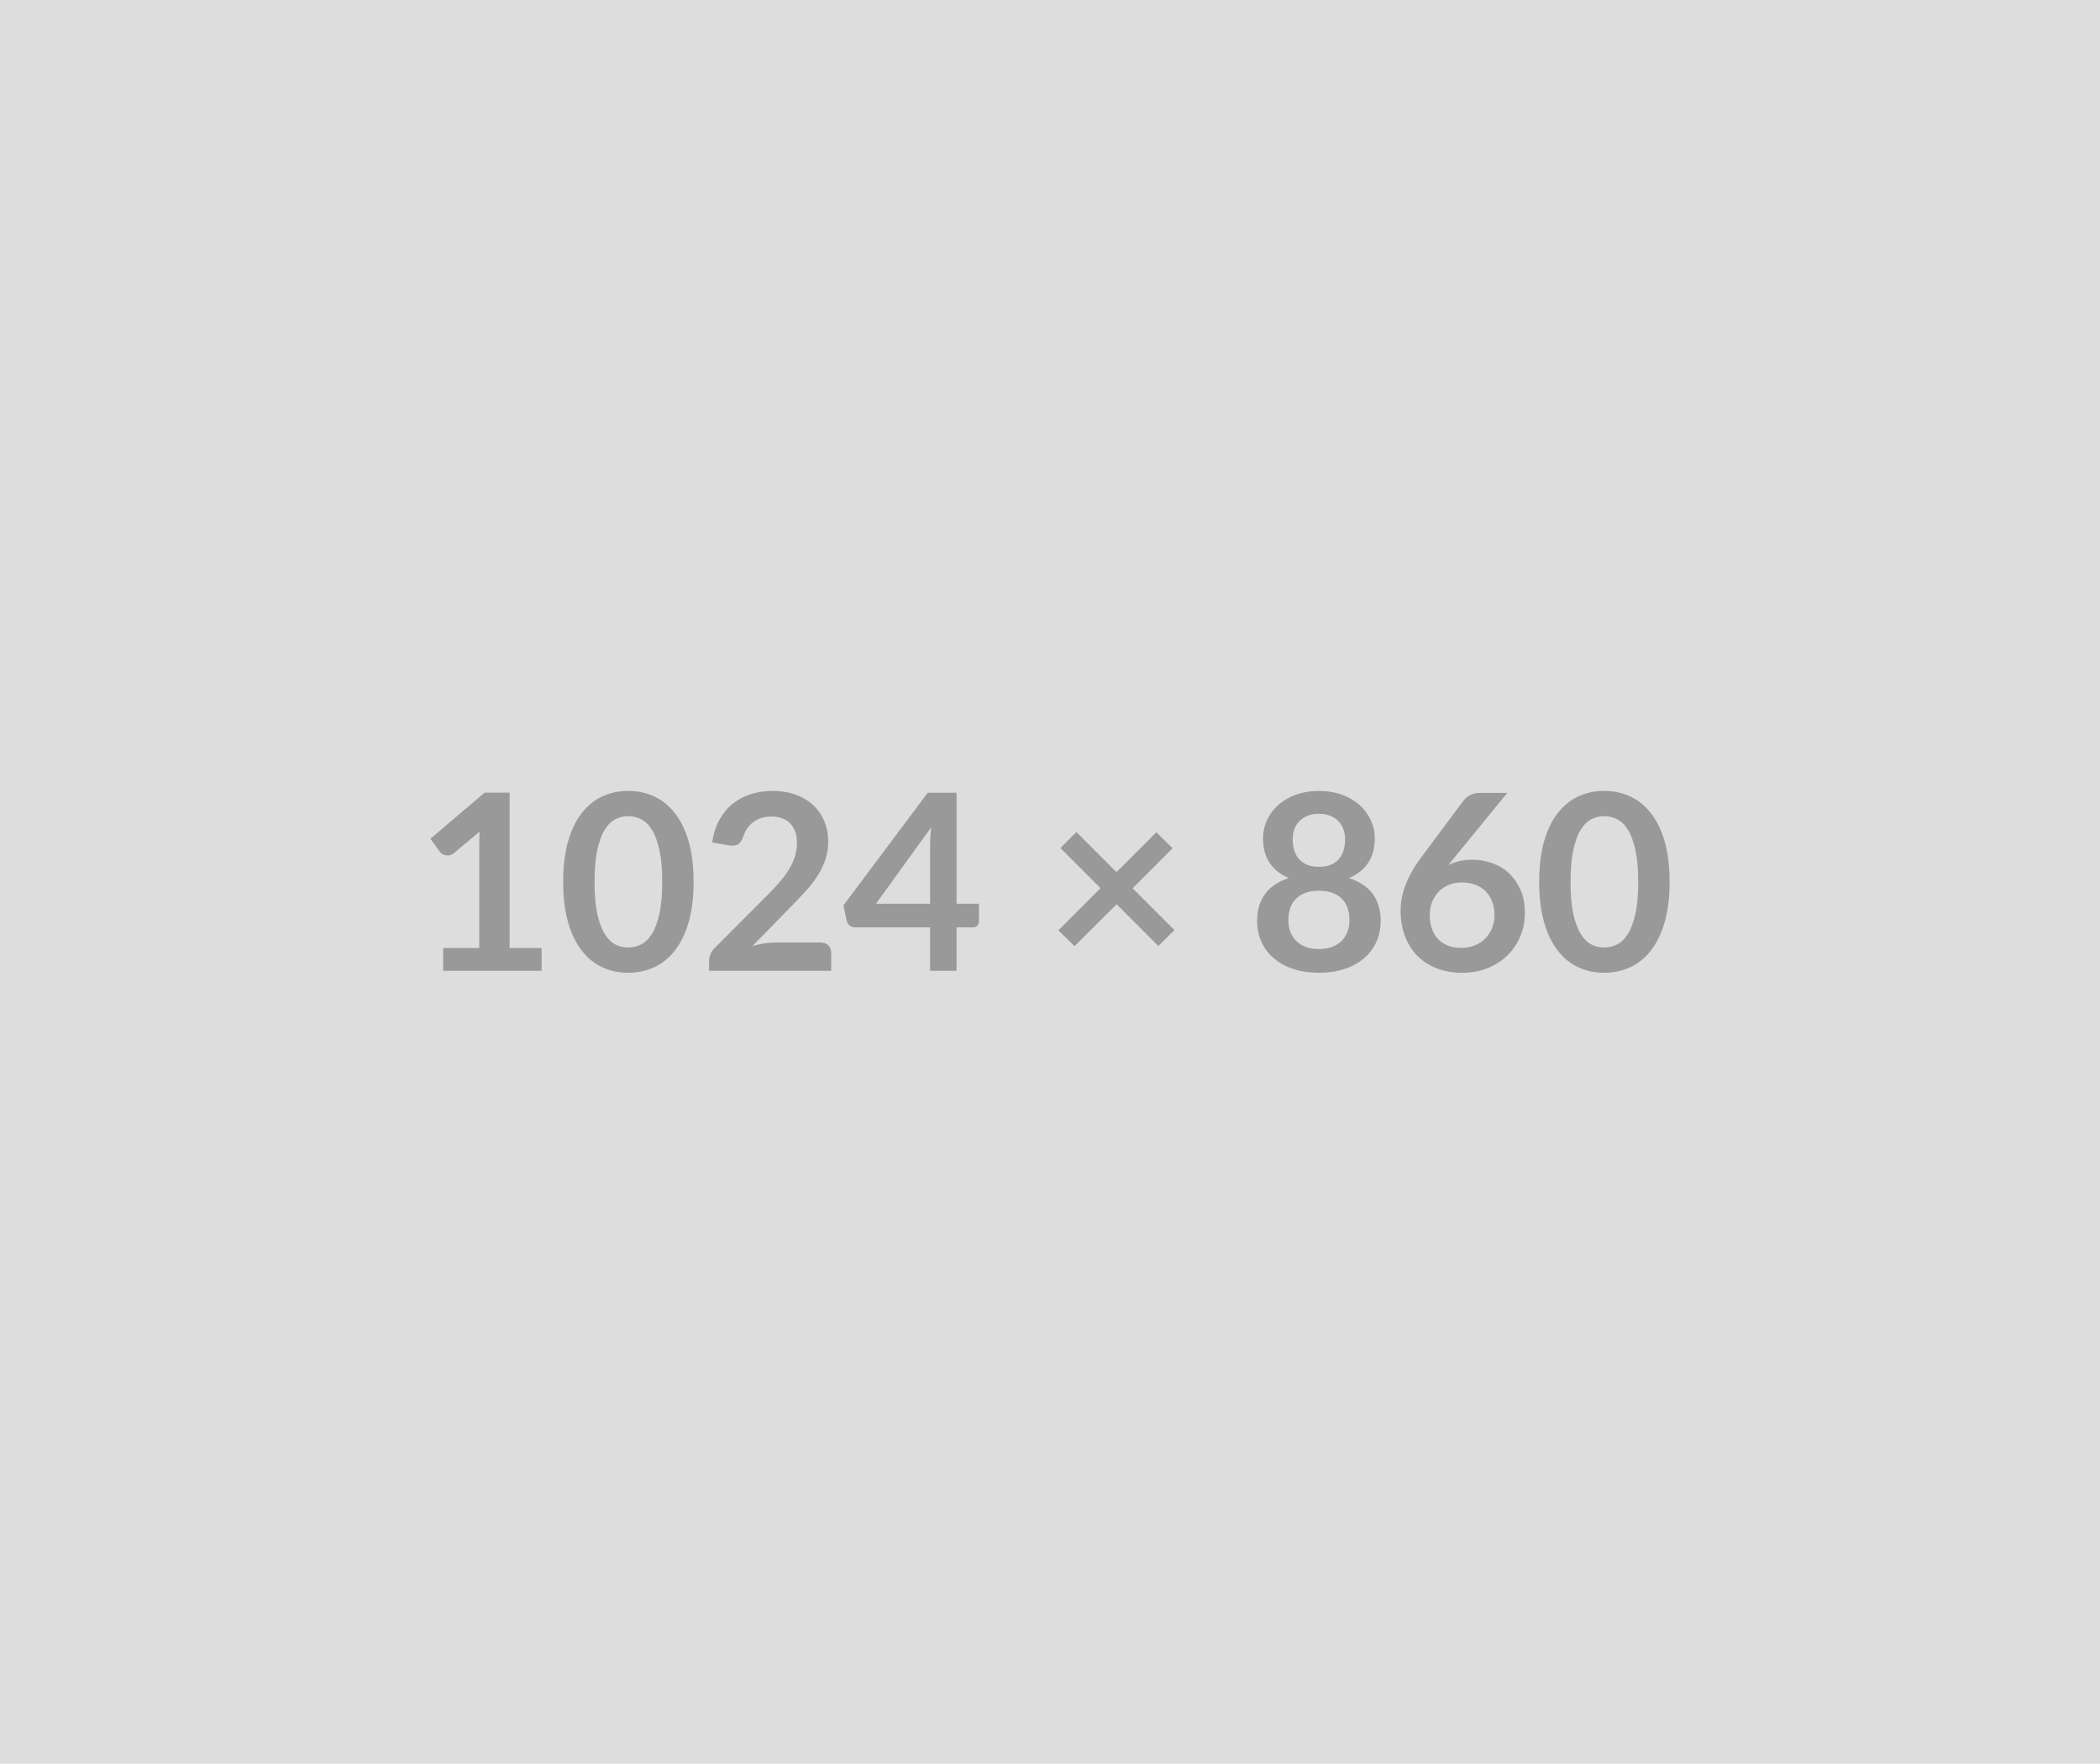
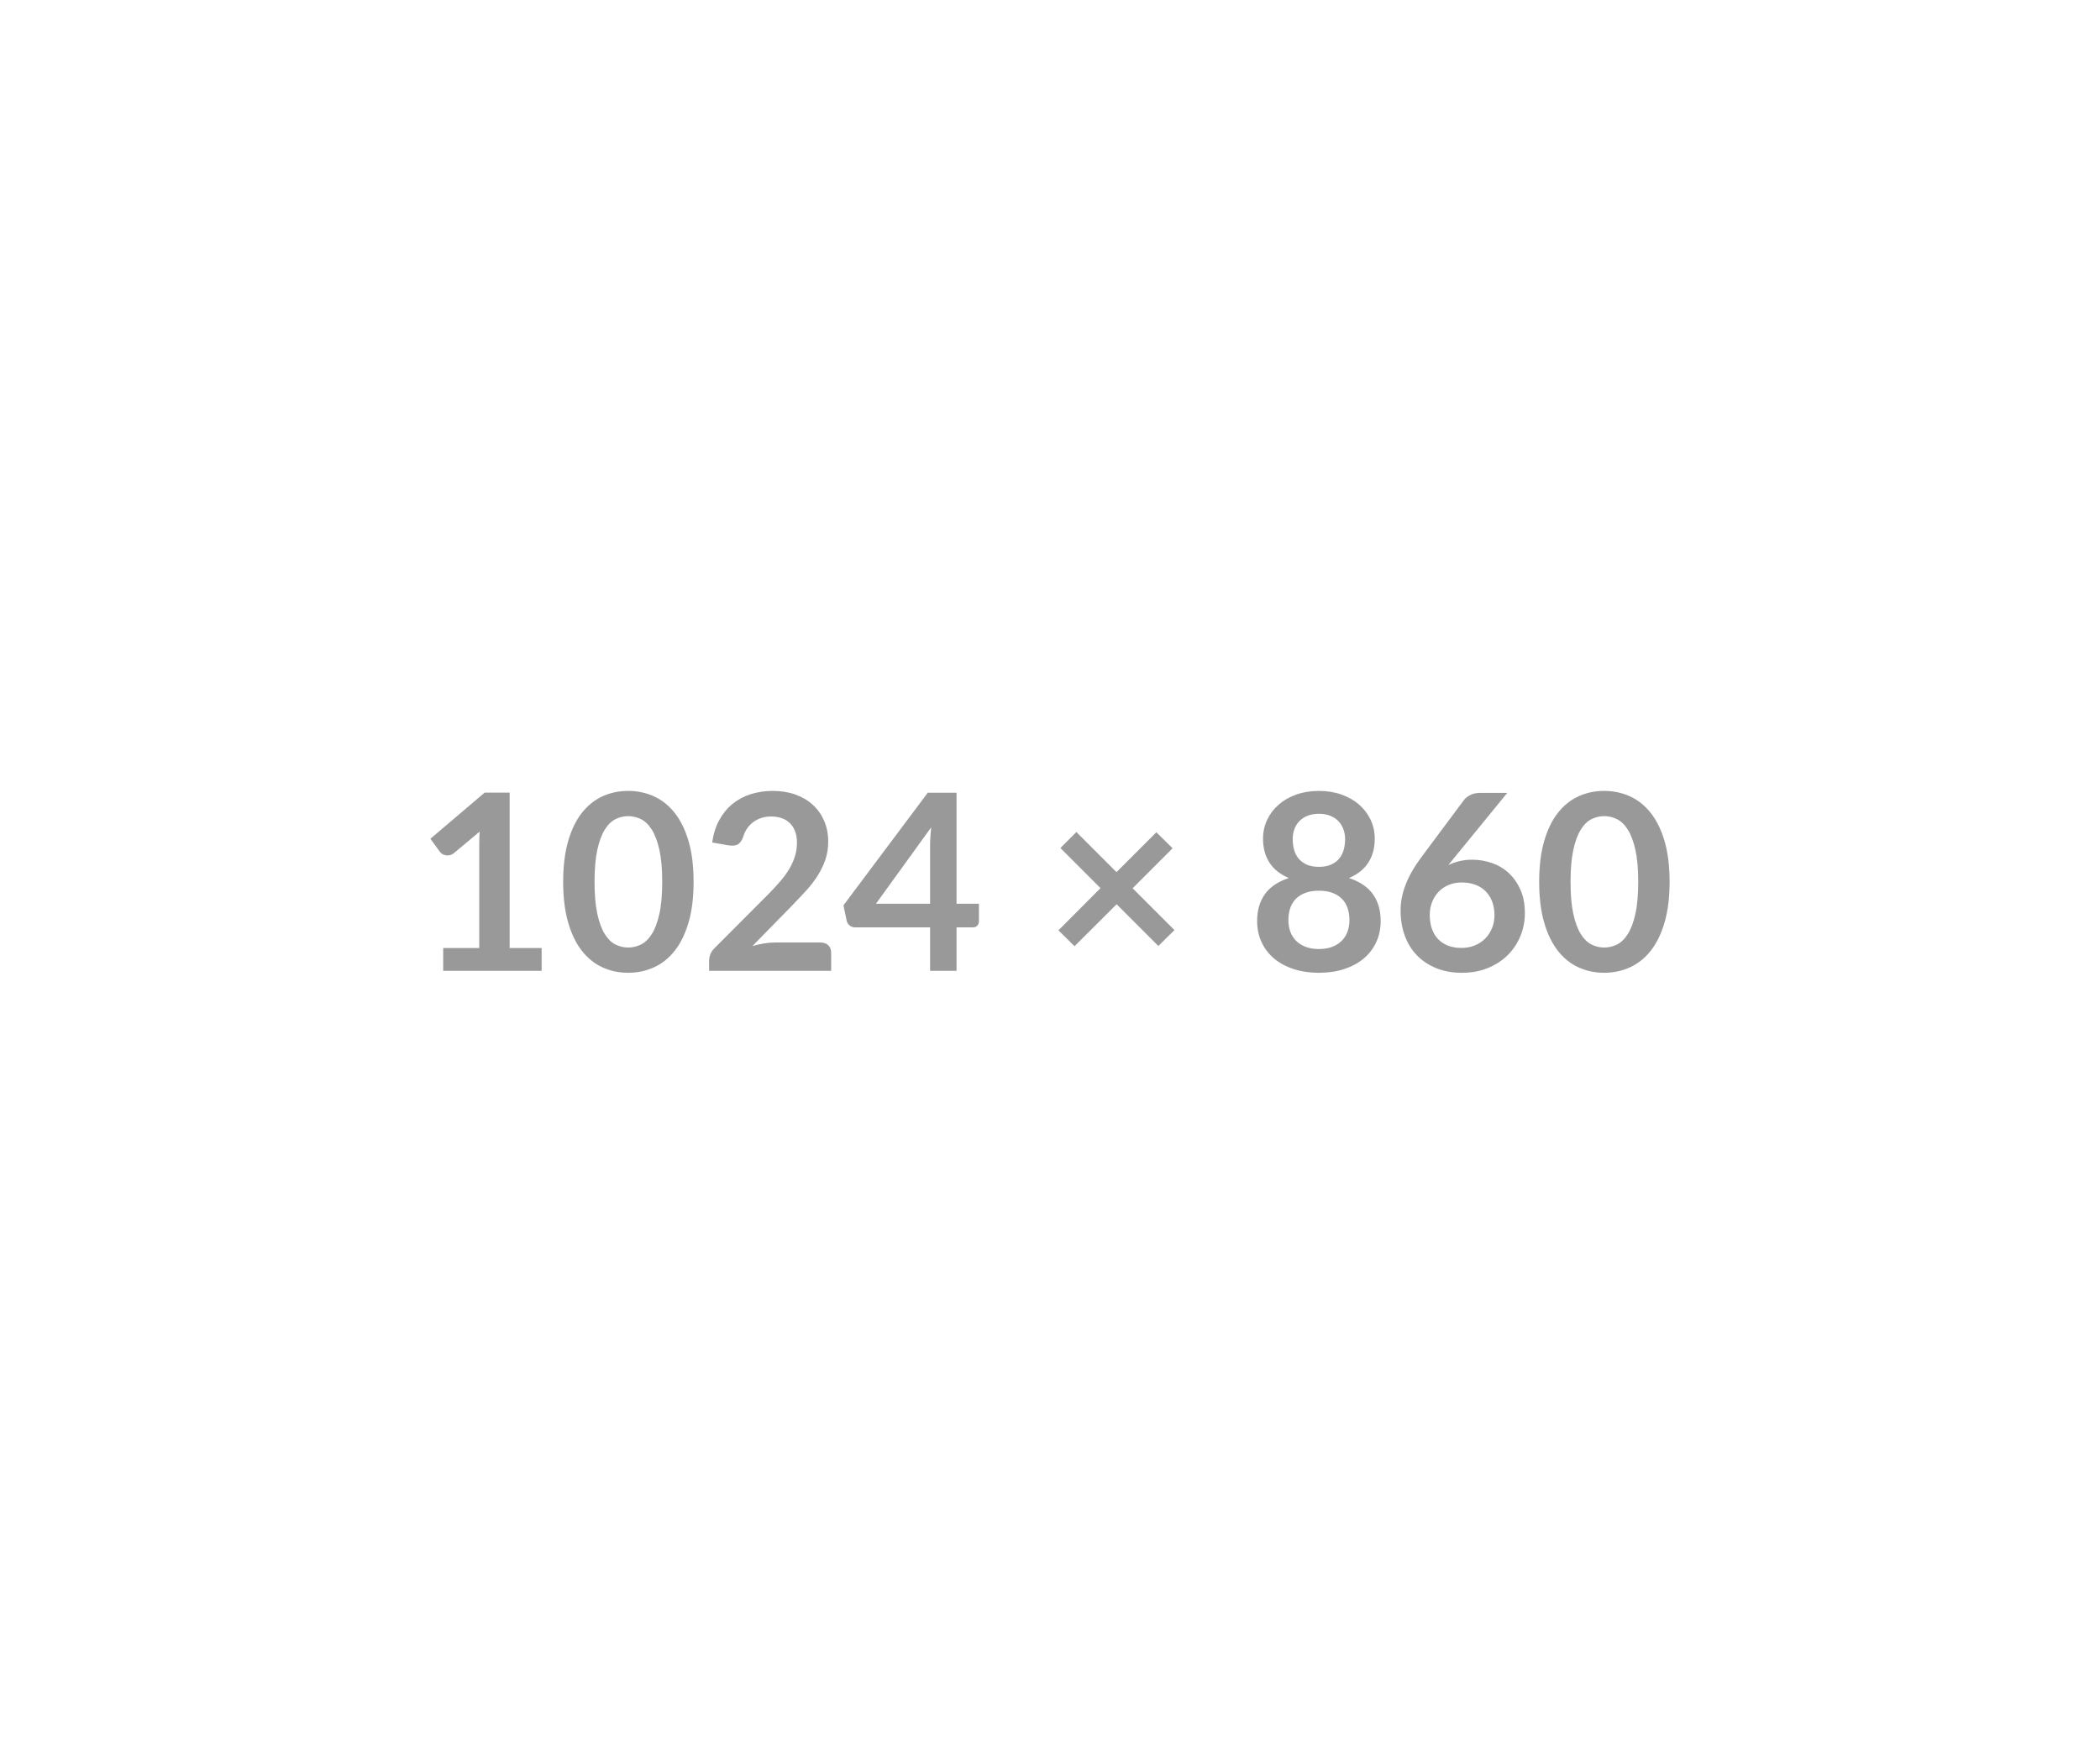
<svg xmlns="http://www.w3.org/2000/svg" width="1024" height="860" viewBox="0 0 1024 860">
-   <rect width="100%" height="100%" fill="#DDDDDD" />
  <path fill="#999999" d="M248.51 462.28h15.6v11.1h-48v-11.1h17.58V411.7q0-3 .18-6.18l-12.48 10.44q-1.08.84-2.13 1.05t-1.98.03-1.65-.63-1.08-.99l-4.68-6.42 26.46-22.5h12.18zm89.7-32.28q0 11.34-2.43 19.71t-6.72 13.83-10.14 8.13-12.63 2.67-12.57-2.67-10.05-8.13-6.66-13.83-2.4-19.71q0-11.4 2.4-19.74t6.66-13.8 10.05-8.13 12.57-2.67 12.63 2.67 10.14 8.13 6.72 13.8 2.43 19.74m-15.3 0q0-9.42-1.38-15.6t-3.69-9.84-5.31-5.13-6.24-1.47q-3.18 0-6.15 1.47t-5.25 5.13-3.63 9.84-1.35 15.6 1.35 15.6 3.63 9.84 5.25 5.13 6.15 1.47q3.24 0 6.24-1.47t5.31-5.13 3.69-9.84 1.38-15.6m54.9 29.58h22.26q2.4 0 3.81 1.35t1.41 3.57v8.88h-59.52v-4.92q0-1.5.63-3.15t2.01-2.97l26.34-26.4q3.3-3.36 5.91-6.42t4.35-6.06 2.67-6.09.93-6.51q0-3.12-.9-5.49t-2.55-3.99-3.96-2.43-5.19-.81q-2.64 0-4.89.75t-3.99 2.1-2.94 3.15-1.8 3.96q-1.02 2.76-2.64 3.66t-4.68.42l-7.8-1.38q.9-6.24 3.48-10.95t6.45-7.86 8.88-4.74 10.77-1.59q6 0 10.98 1.77t8.52 5.01 5.52 7.8 1.98 10.14q0 4.8-1.41 8.88t-3.78 7.8-5.55 7.2-6.66 7.08l-19.56 19.98q2.82-.84 5.61-1.29t5.31-.45m49.32-18.9h26.4V412.3q0-4.02.54-8.88zm39.3 0h10.92v8.58q0 1.2-.78 2.07t-2.22.87h-7.92v21.18h-12.9V452.2h-36.6q-1.5 0-2.64-.93t-1.44-2.31l-1.56-7.5 41.1-54.9h14.04zm106.26 12.84-7.86 7.74-20.34-20.34-20.52 20.46-7.86-7.74 20.52-20.58-19.56-19.56 7.8-7.8 19.56 19.56 19.44-19.44 7.92 7.8-19.5 19.5zm70.44 9.24q3.66 0 6.42-1.05t4.65-2.91 2.85-4.44.96-5.58q0-7.14-3.96-10.8t-10.92-3.66-10.92 3.66-3.96 10.8q0 3 .96 5.58t2.85 4.44 4.65 2.91 6.42 1.05m0-65.94q-3.3 0-5.7 1.02t-3.99 2.73-2.34 3.93-.75 4.68q0 2.58.63 5.01t2.13 4.32 3.96 3.03 6.06 1.14 6.06-1.14 3.96-3.03 2.13-4.32.63-5.01q0-2.46-.78-4.68t-2.34-3.93-3.96-2.73-5.7-1.02m14.64 31.32q7.92 2.58 11.7 7.89t3.78 12.99q0 5.76-2.19 10.44t-6.15 7.98-9.51 5.1-12.27 1.8-12.27-1.8-9.51-5.1-6.15-7.98-2.19-10.44q0-7.68 3.78-12.99t11.7-7.89q-6.3-2.64-9.45-7.5t-3.15-11.7q0-4.92 2.01-9.18t5.61-7.41 8.61-4.92 11.01-1.77 11.01 1.77 8.61 4.92 5.61 7.41 2.01 9.18q0 6.84-3.15 11.7t-9.45 7.5m77.22-41.52-25.74 31.5-3 3.72q2.52-1.26 5.43-1.95t6.27-.69q4.92 0 9.57 1.62t8.19 4.89 5.7 8.13 2.16 11.34q0 6.06-2.22 11.37t-6.24 9.27-9.69 6.24-12.51 2.28q-6.96 0-12.48-2.22t-9.42-6.21-5.97-9.6-2.07-12.45q0-6.12 2.49-12.57t7.71-13.41l20.7-27.78q1.08-1.44 3.15-2.46t4.77-1.02zm-22.38 75.6q3.54 0 6.51-1.2t5.1-3.36 3.33-5.07 1.2-6.33q0-3.72-1.14-6.69t-3.24-5.04-5.04-3.15-6.48-1.08-6.42 1.2-4.92 3.33-3.18 5.04-1.14 6.27q0 3.6.99 6.57t2.94 5.07 4.83 3.27 6.66 1.17M814.13 430q0 11.34-2.43 19.71t-6.72 13.83-10.14 8.13-12.63 2.67-12.57-2.67-10.05-8.13-6.66-13.83-2.4-19.71q0-11.4 2.4-19.74t6.66-13.8 10.05-8.13 12.57-2.67 12.63 2.67 10.14 8.13 6.72 13.8 2.43 19.74m-15.3 0q0-9.42-1.38-15.6t-3.69-9.84-5.31-5.13-6.24-1.47q-3.18 0-6.15 1.47t-5.25 5.13-3.63 9.84-1.35 15.6 1.35 15.6 3.63 9.84 5.25 5.13 6.15 1.47q3.24 0 6.24-1.47t5.31-5.13 3.69-9.84 1.38-15.6" />
</svg>